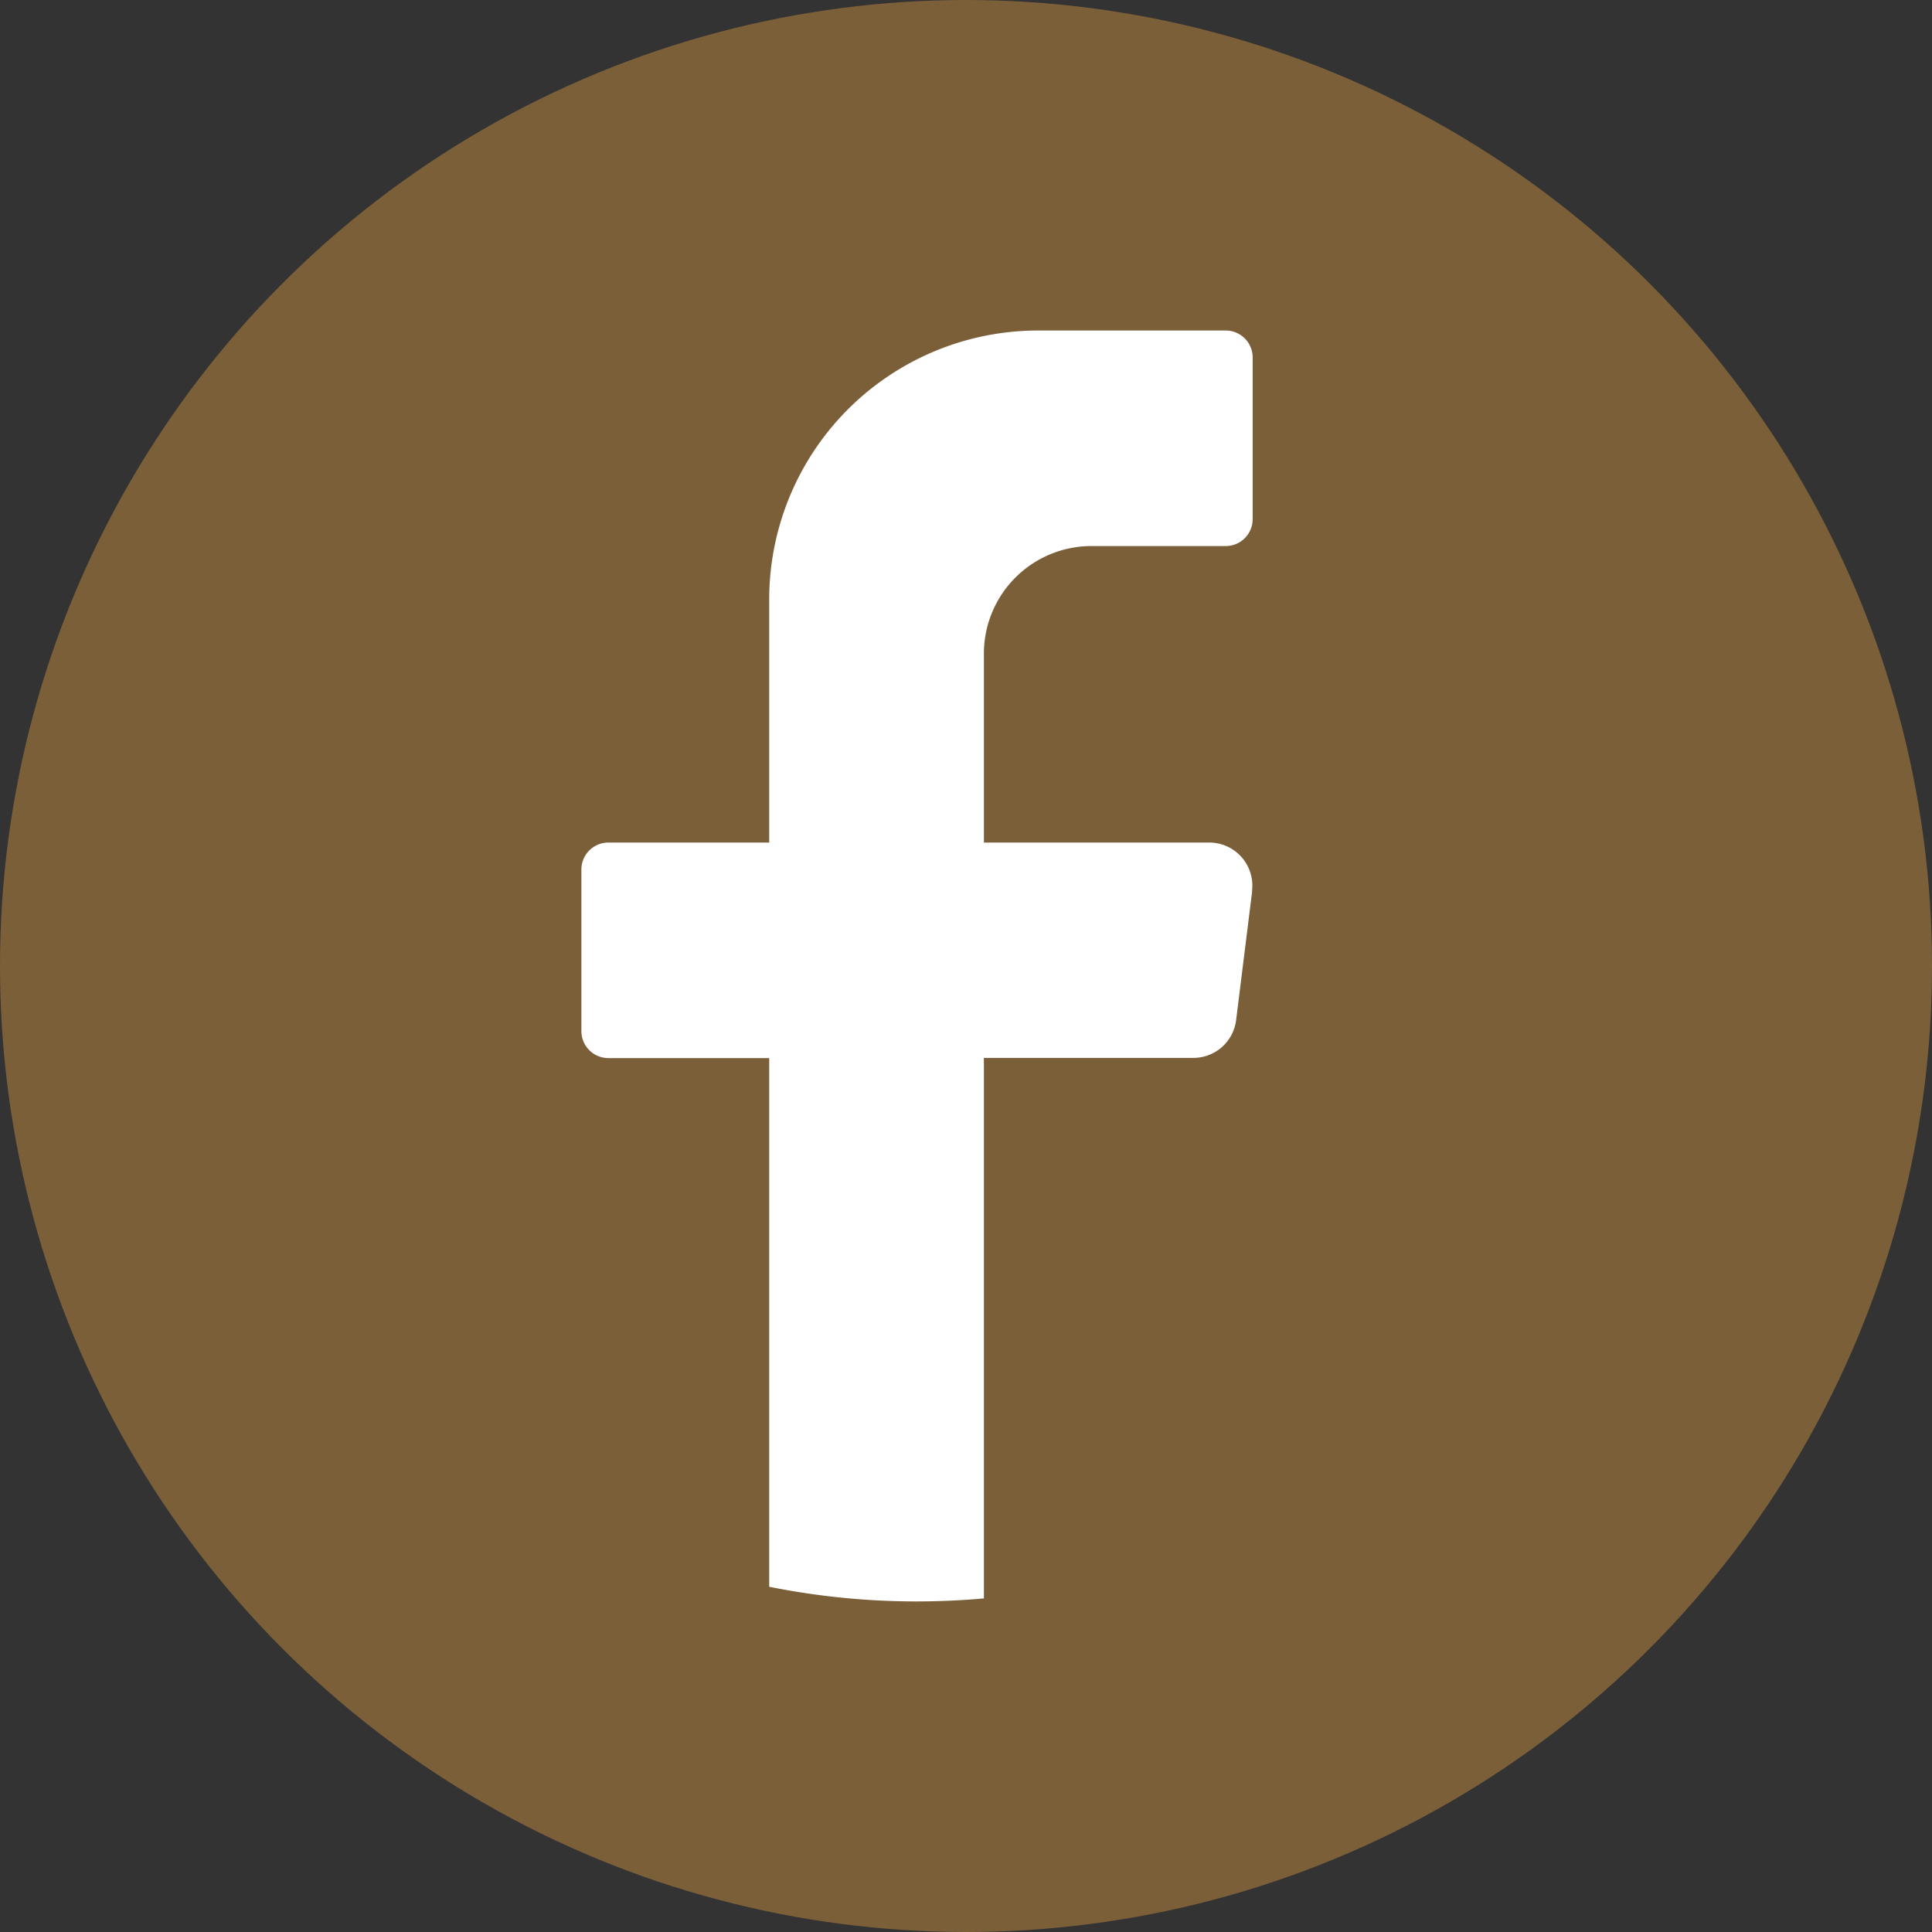
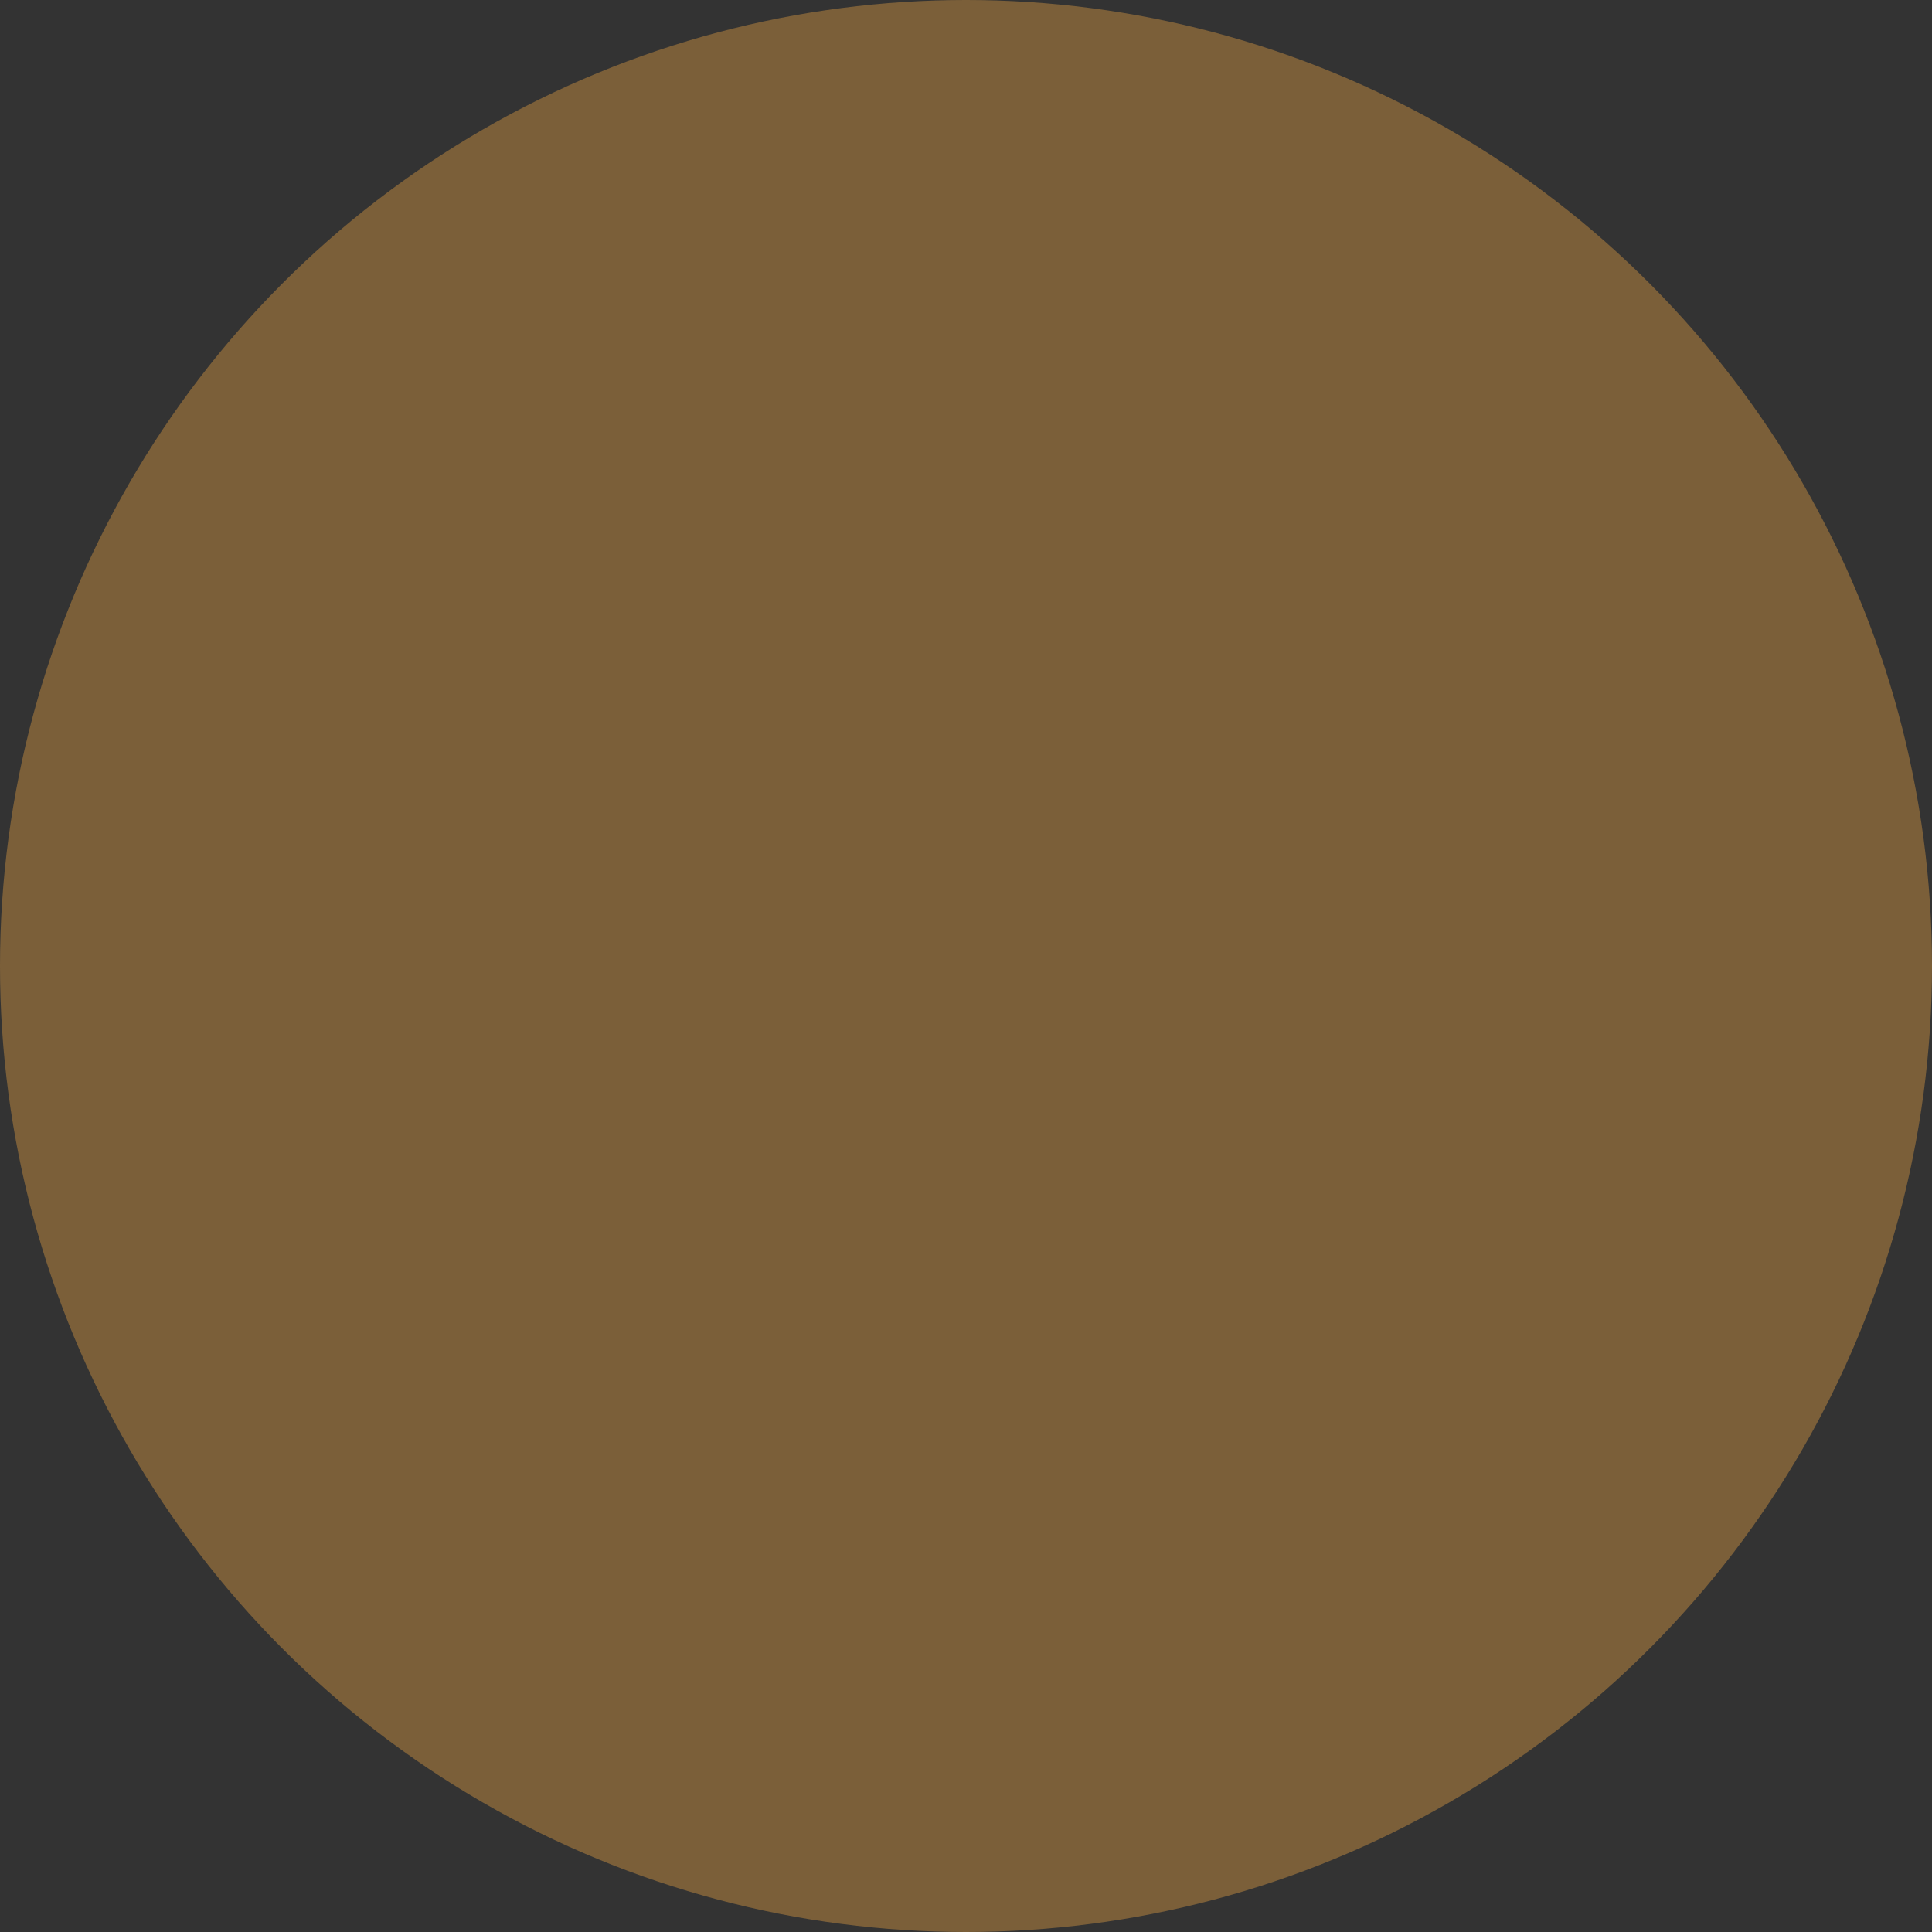
<svg xmlns="http://www.w3.org/2000/svg" width="38.328" height="38.328" viewBox="0 0 38.328 38.328">
  <rect x="0" y="0" width="38.328" height="38.328" fill="#333333" stroke="none" />
  <g id="Raggruppa_23" data-name="Raggruppa 23" transform="translate(-1288 -9214.165)">
    <circle id="Ellisse_8" data-name="Ellisse 8" cx="19.164" cy="19.164" r="19.164" transform="translate(1288 9214.165)" fill="#7b5f39" />
-     <path id="Tracciato_725" data-name="Tracciato 725" d="M132.923,79.1l-.319,2.563a.855.855,0,0,1-.847.751H127.6V93.137q-.657.059-1.33.06a14.819,14.819,0,0,1-2.929-.291V82.418h-3.194a.535.535,0,0,1-.532-.534V78.676a.535.535,0,0,1,.532-.534h3.194V73.33a5.335,5.335,0,0,1,5.324-5.346H132.4a.535.535,0,0,1,.532.534v3.208a.535.535,0,0,1-.532.534h-2.662A2.134,2.134,0,0,0,127.6,74.4v3.742h4.472a.855.855,0,0,1,.847.962" transform="translate(1179.919 9152.738)" fill="#fff" />
  </g>
</svg>